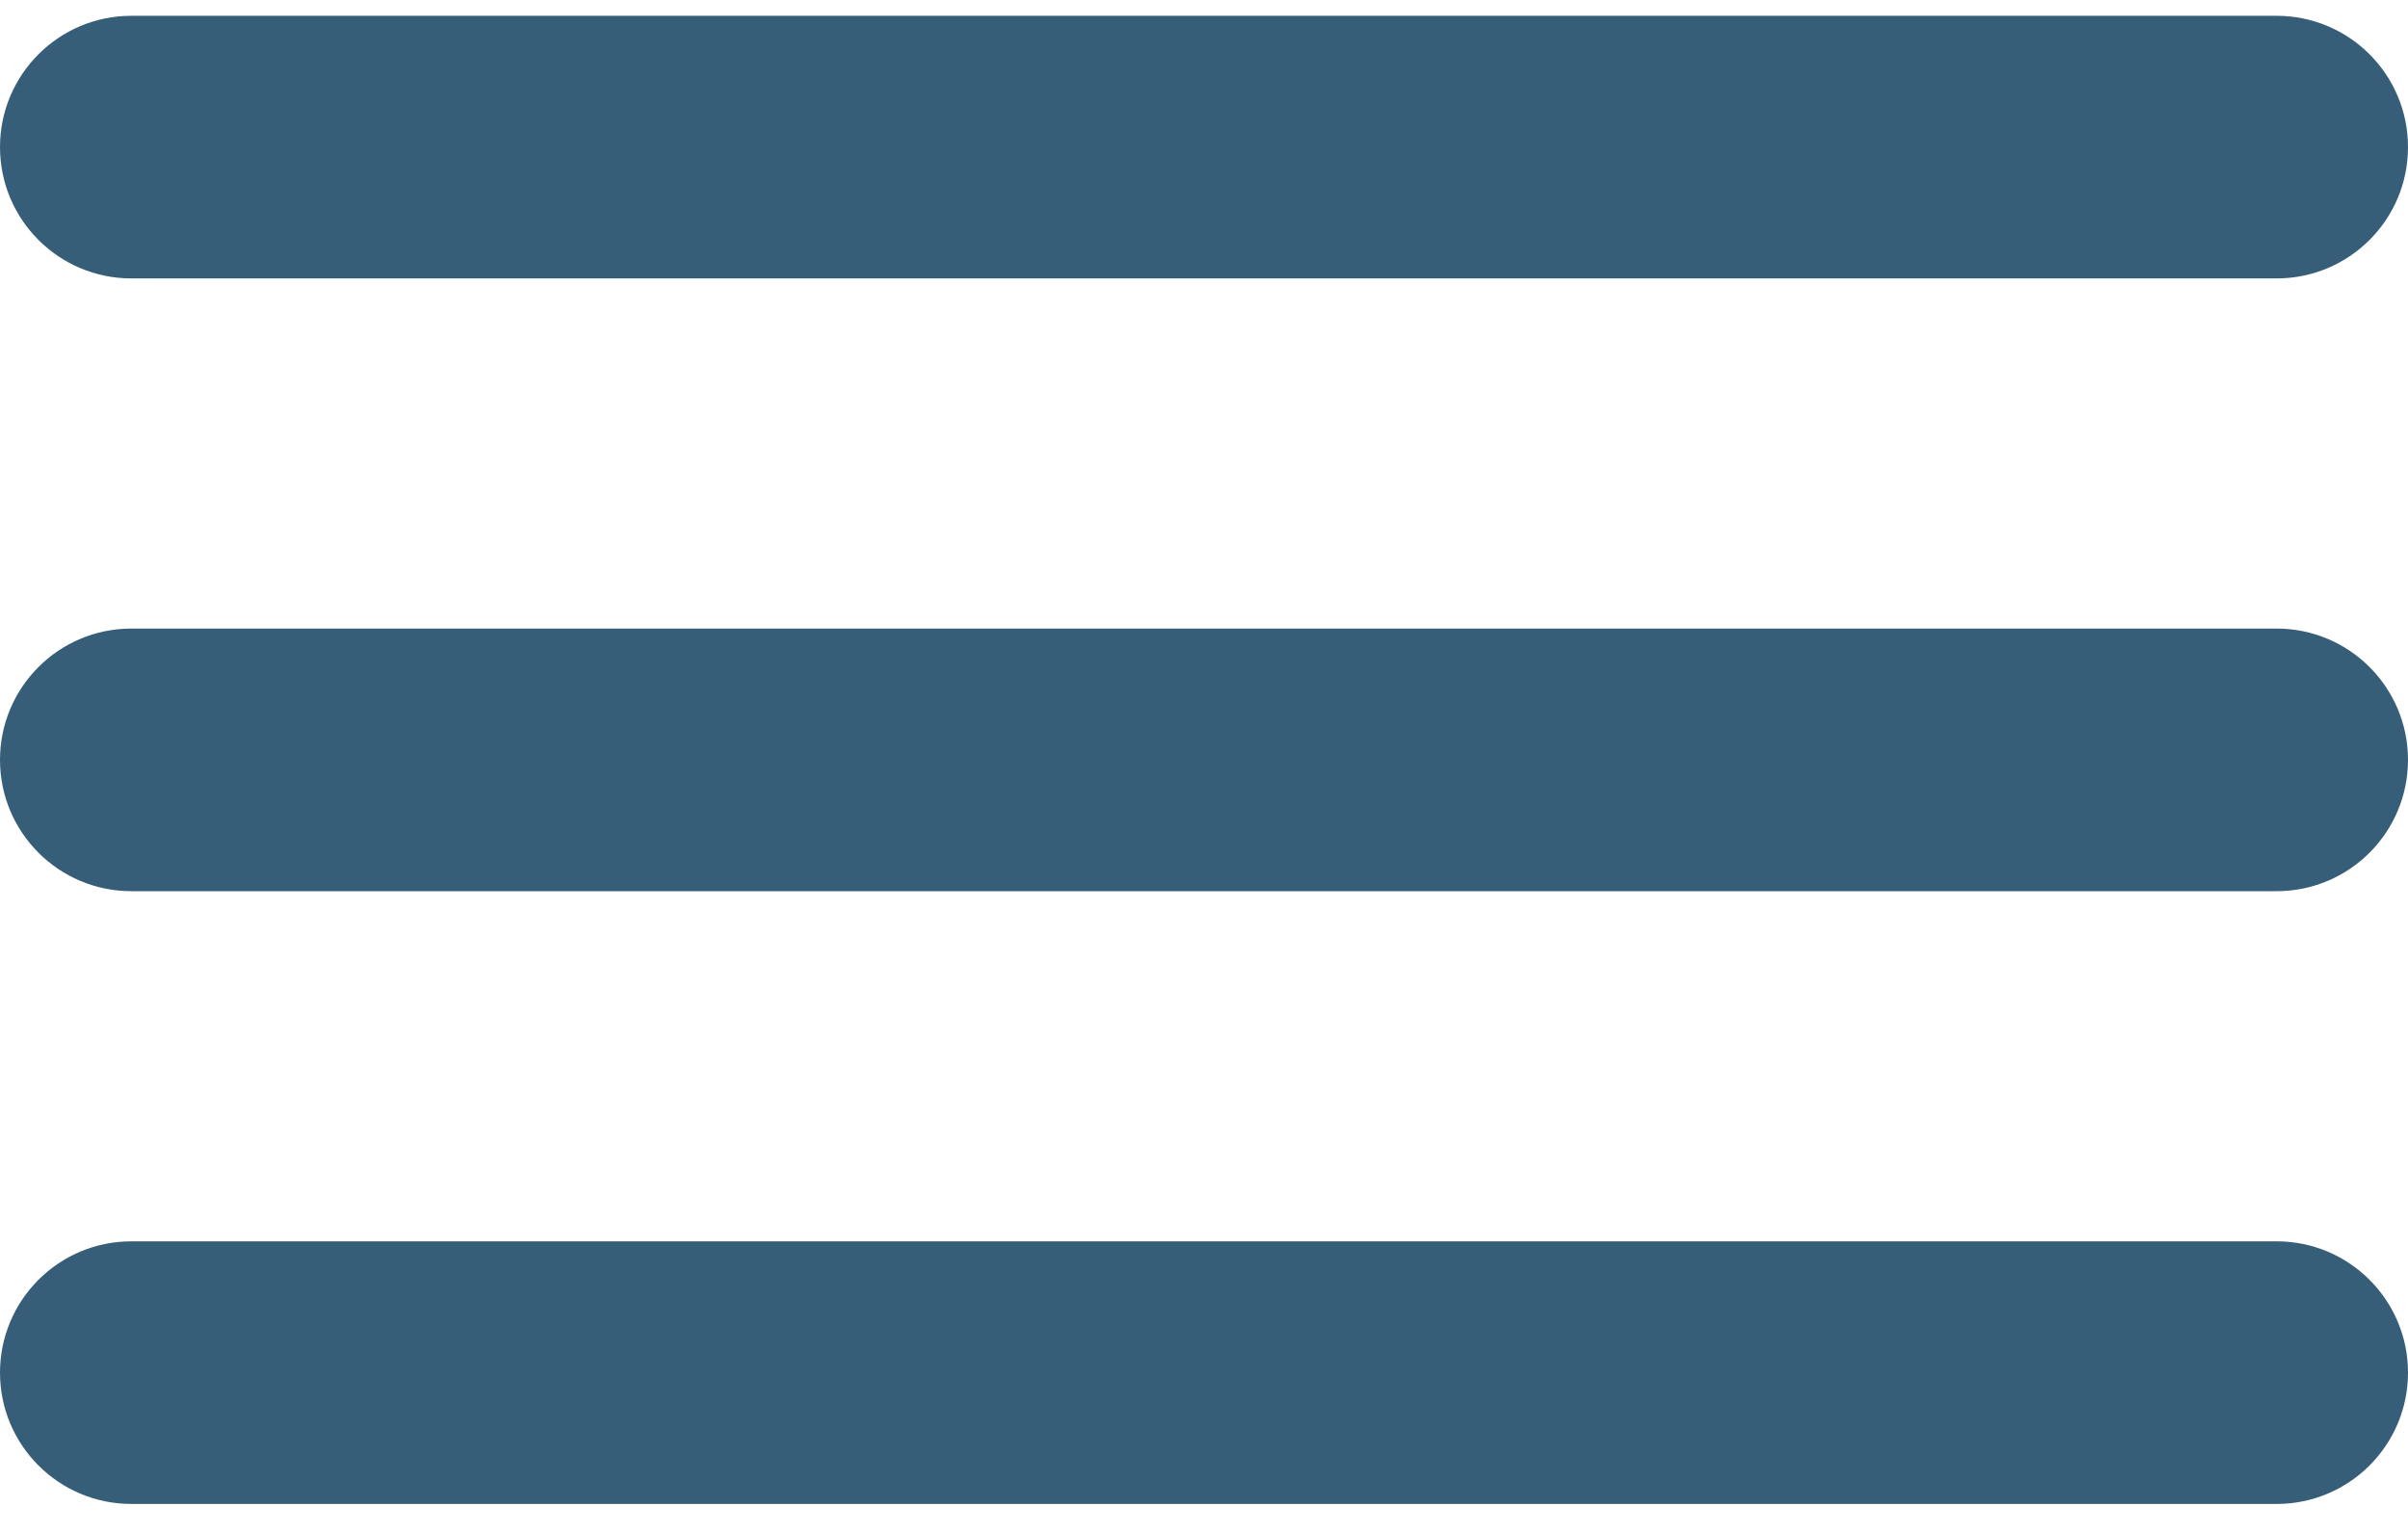
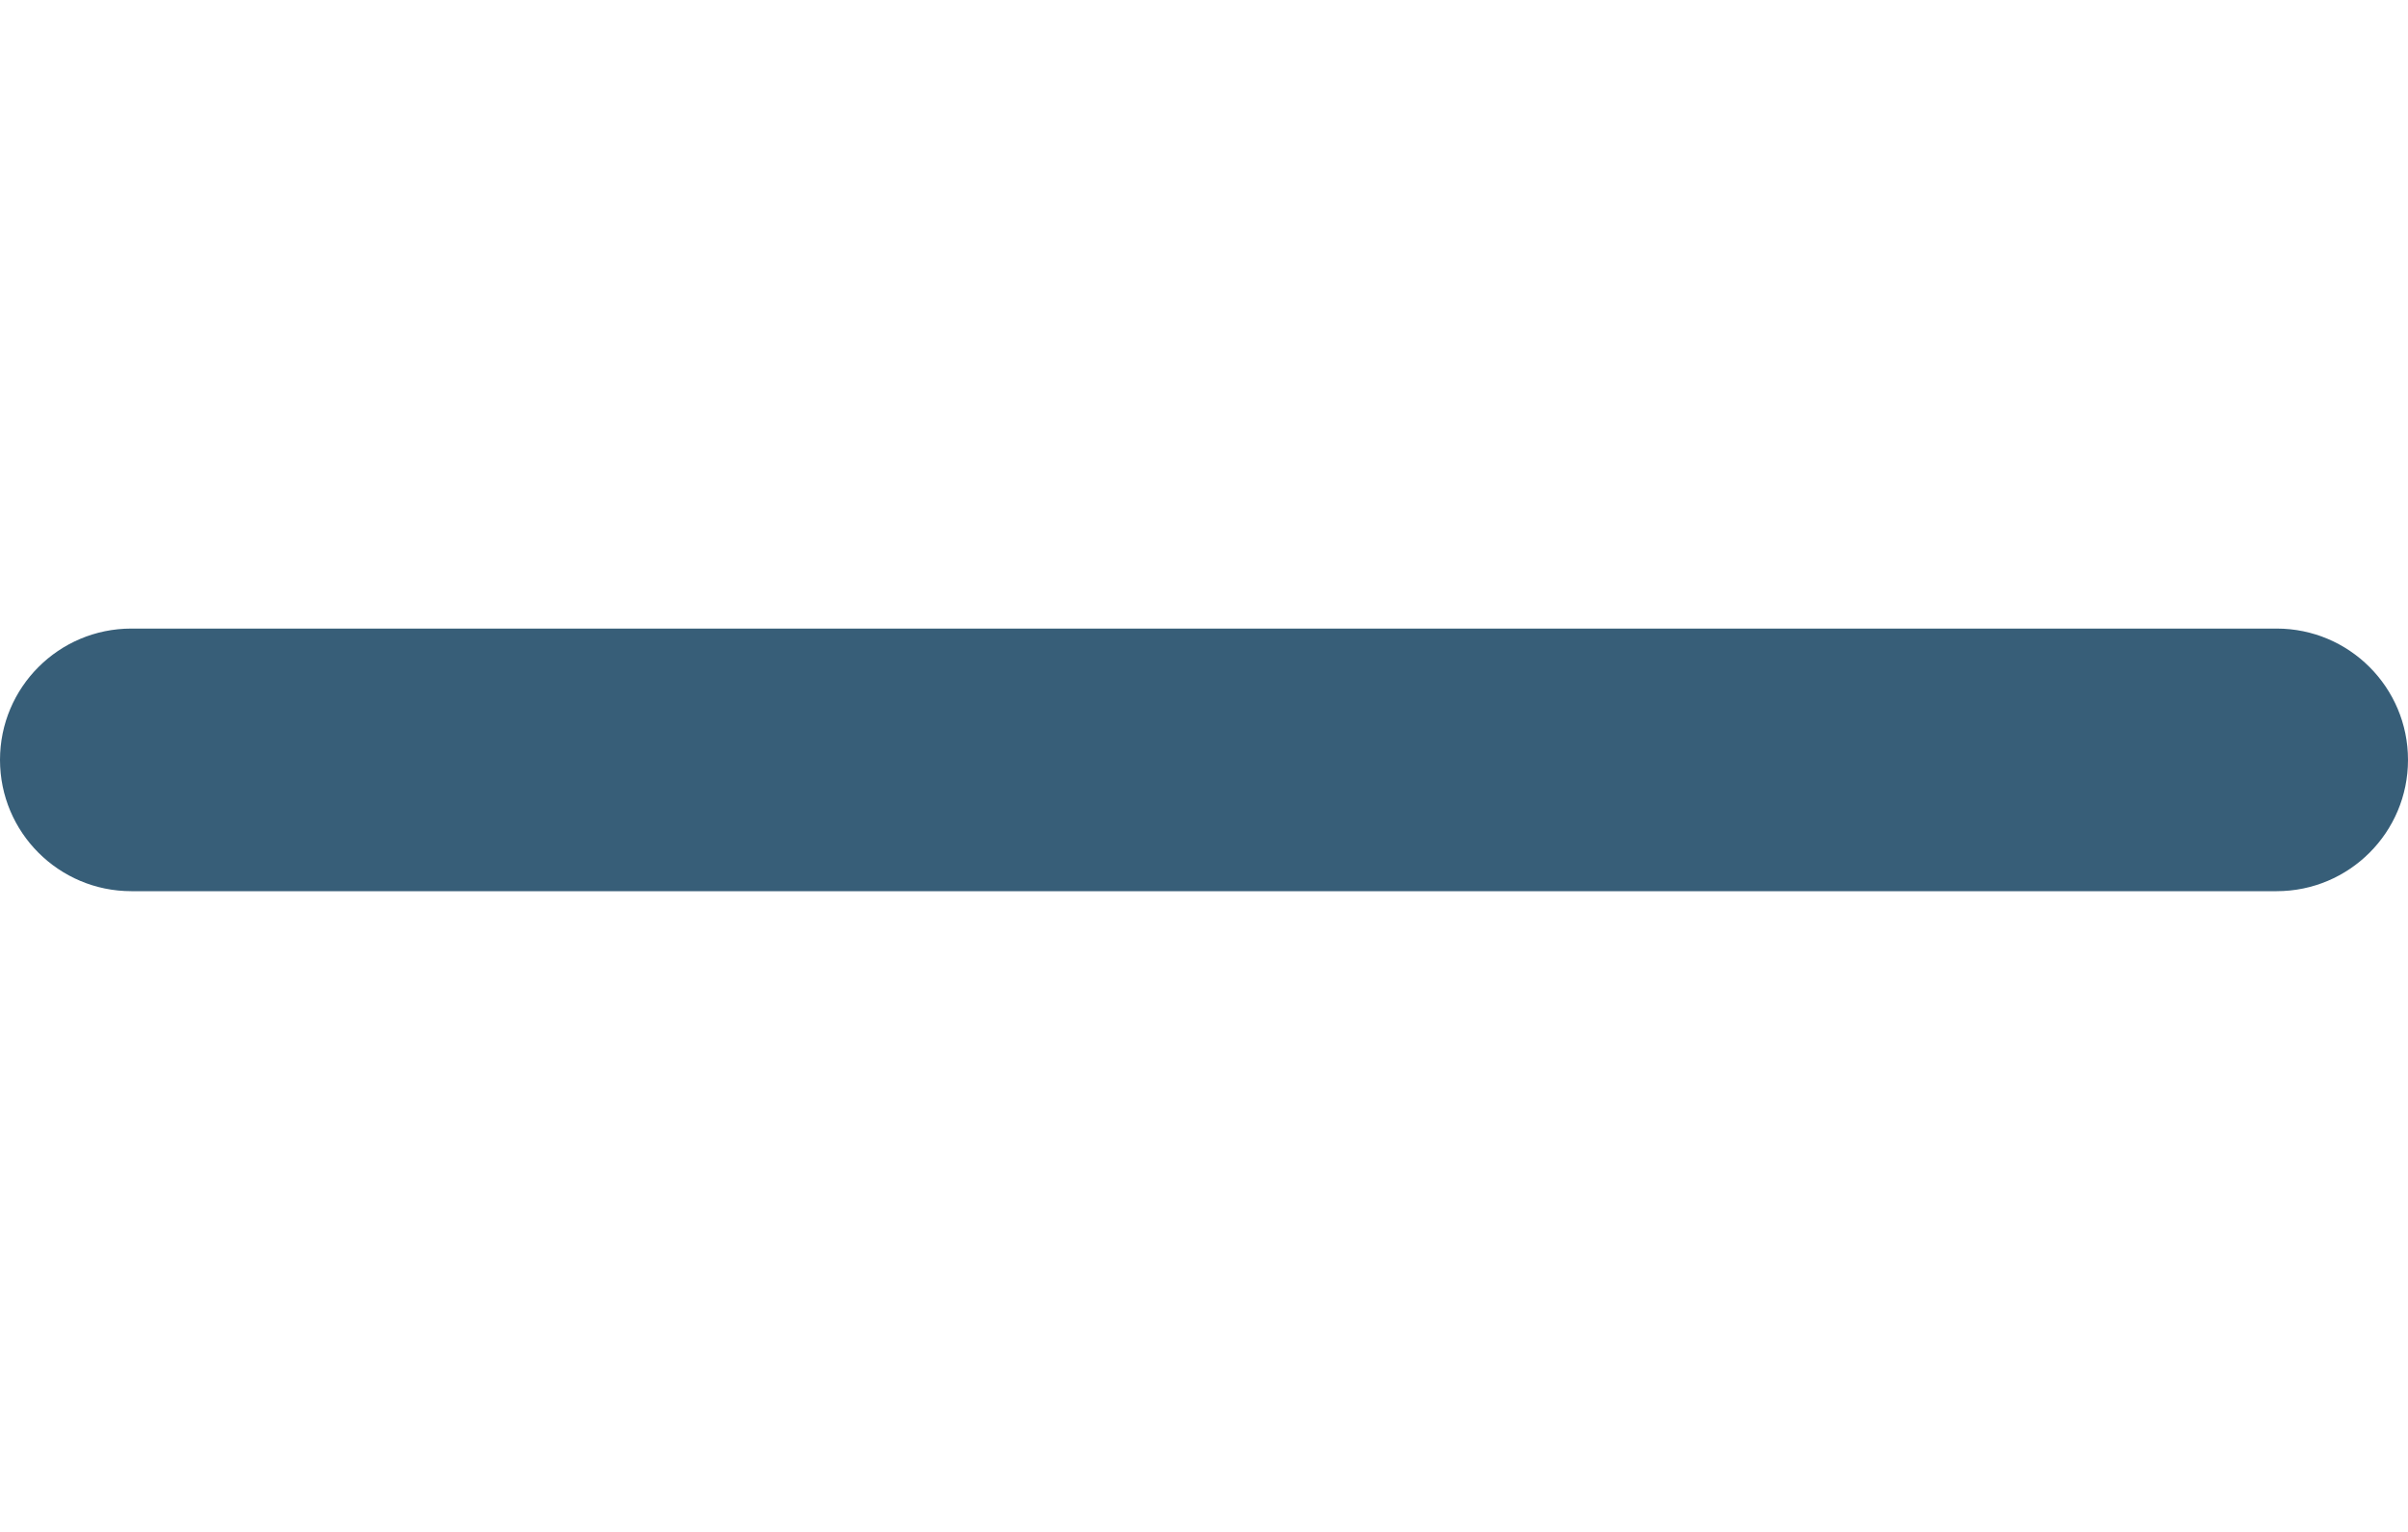
<svg xmlns="http://www.w3.org/2000/svg" width="55" height="35" viewBox="0 0 55 35" fill="none">
-   <path d="M0 3.361C0 1.705 1.343 0.361 3 0.361H52C53.657 0.361 55 1.705 55 3.361C55 5.018 53.657 6.361 52 6.361H3C1.343 6.361 0 5.018 0 3.361Z" fill="#375E78" />
  <path d="M0 17.361C0 15.705 1.343 14.361 3 14.361H52C53.657 14.361 55 15.705 55 17.361C55 19.018 53.657 20.361 52 20.361H3C1.343 20.361 0 19.018 0 17.361Z" fill="#375E78" />
-   <path d="M0 31.361C0 29.705 1.343 28.361 3 28.361H52C53.657 28.361 55 29.705 55 31.361C55 33.018 53.657 34.361 52 34.361H3C1.343 34.361 0 33.018 0 31.361Z" fill="#375E78" />
</svg>